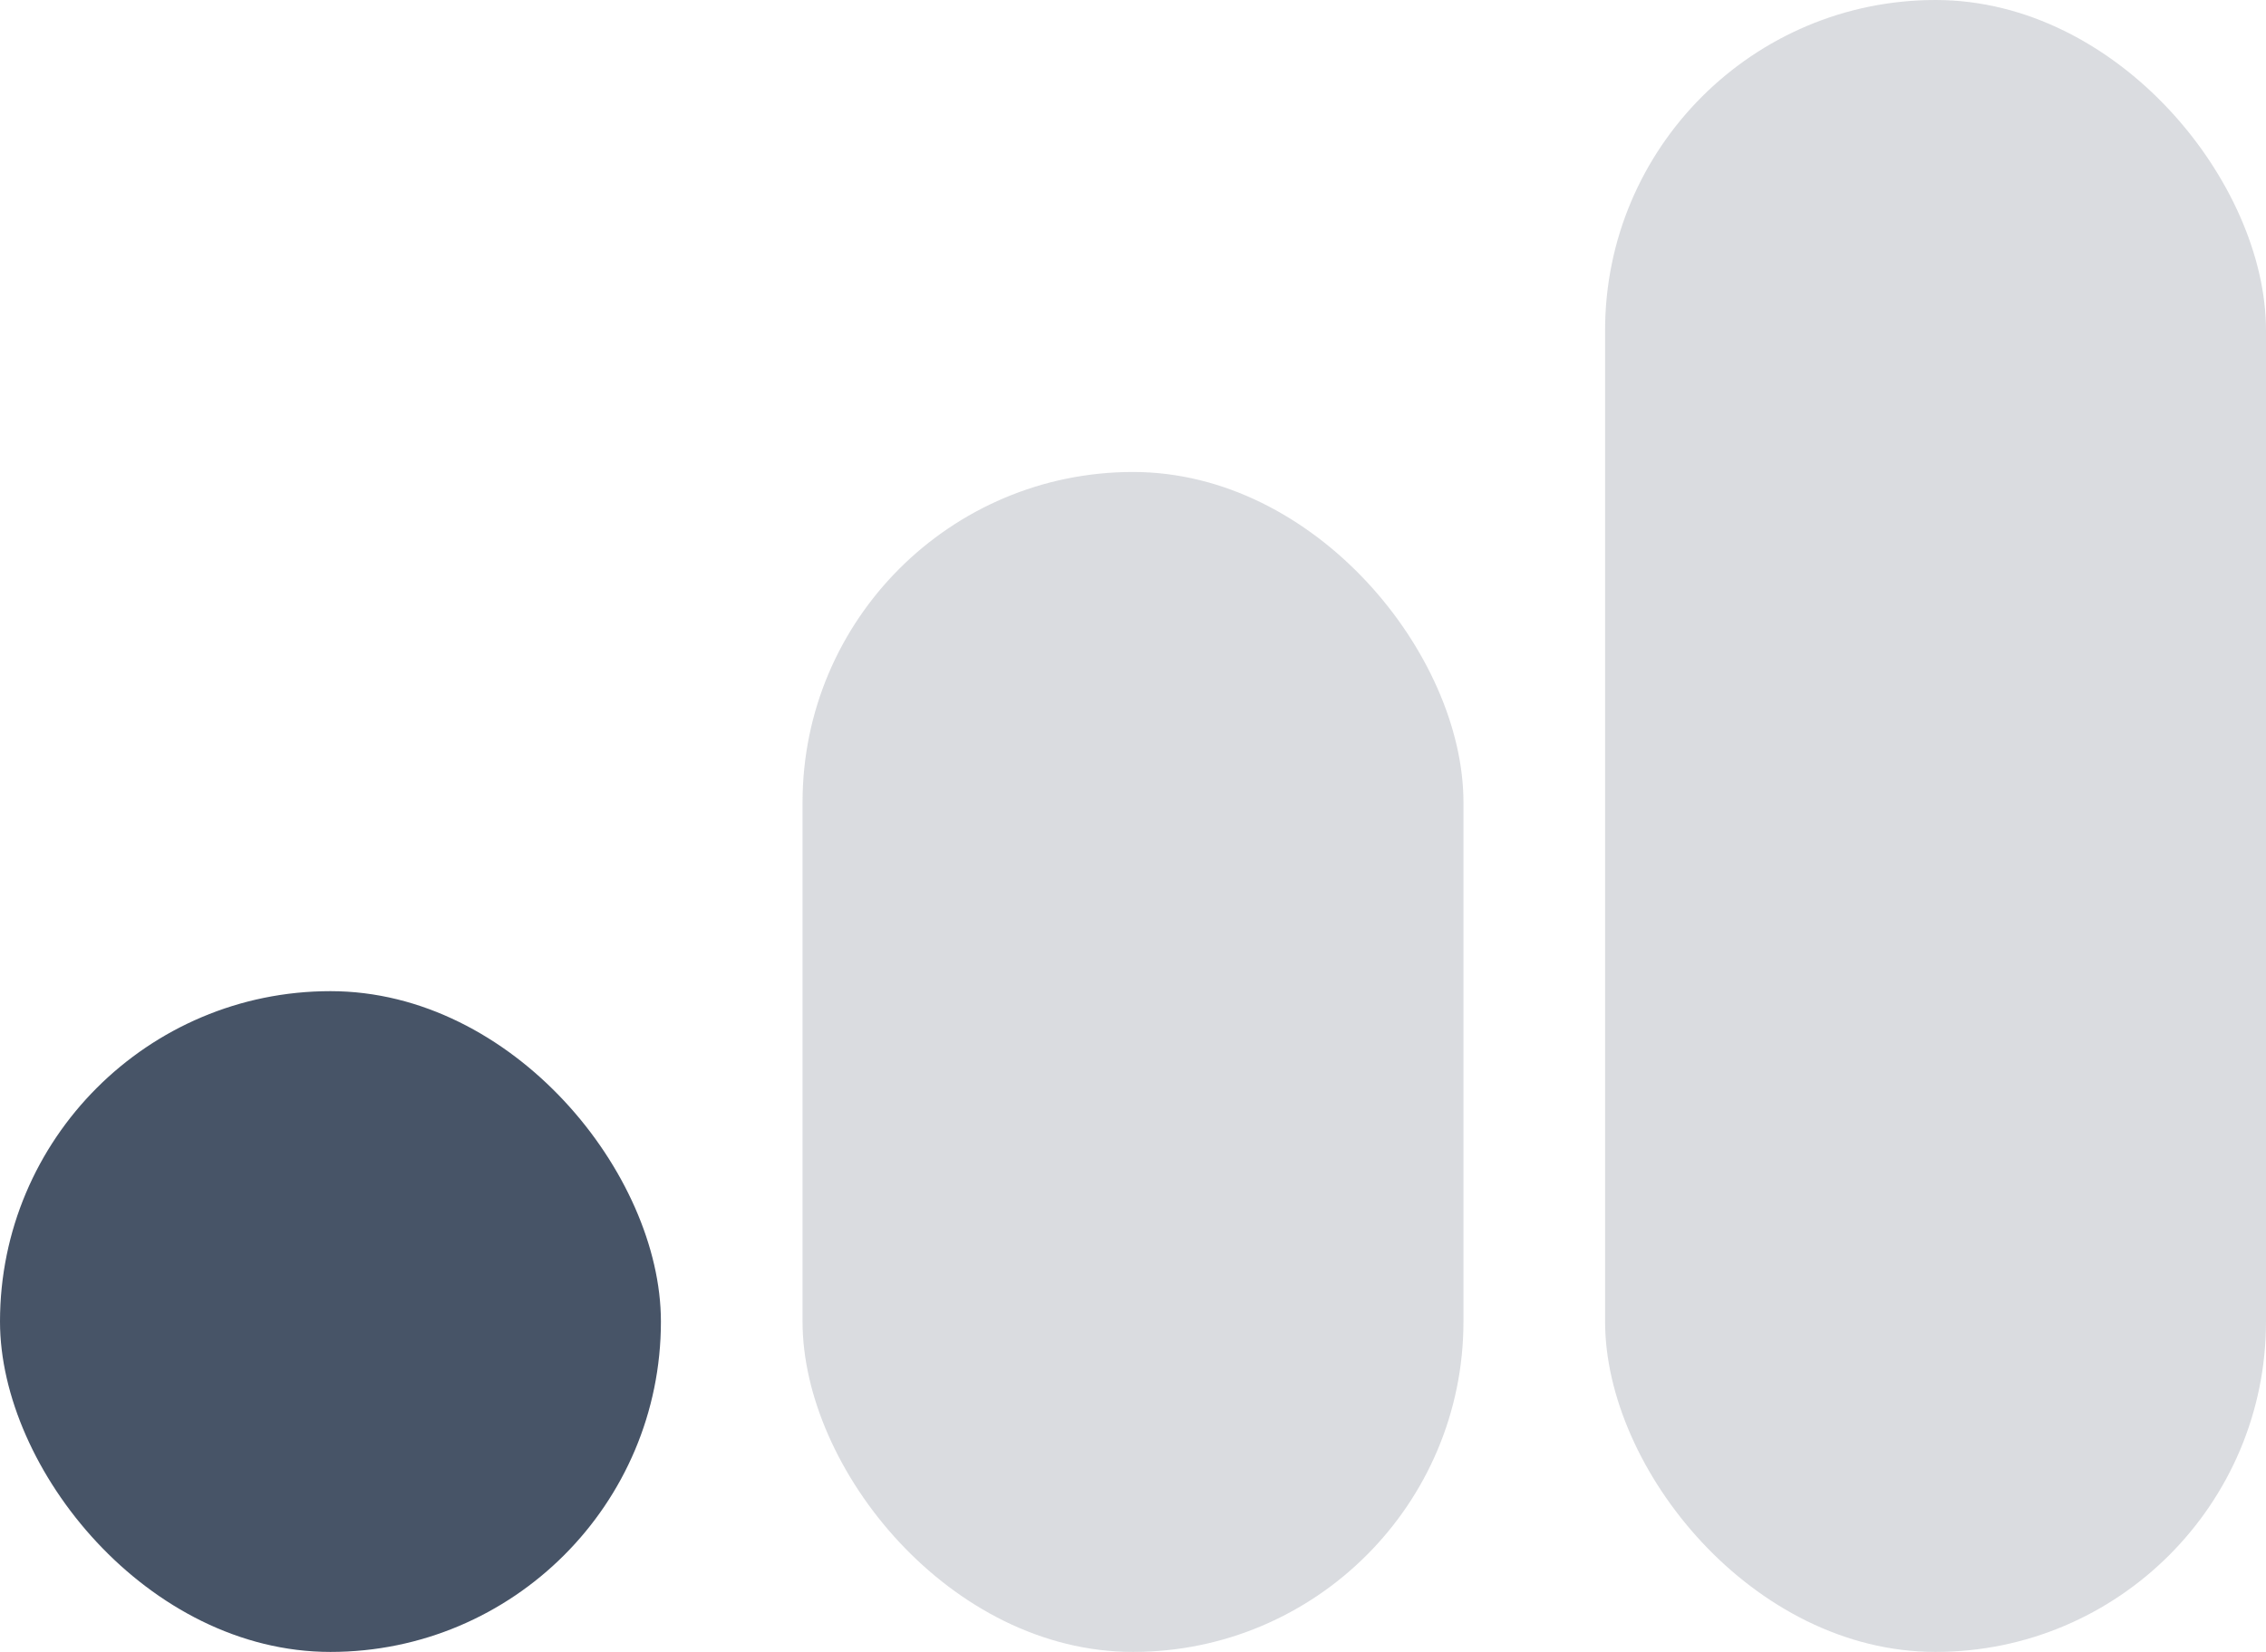
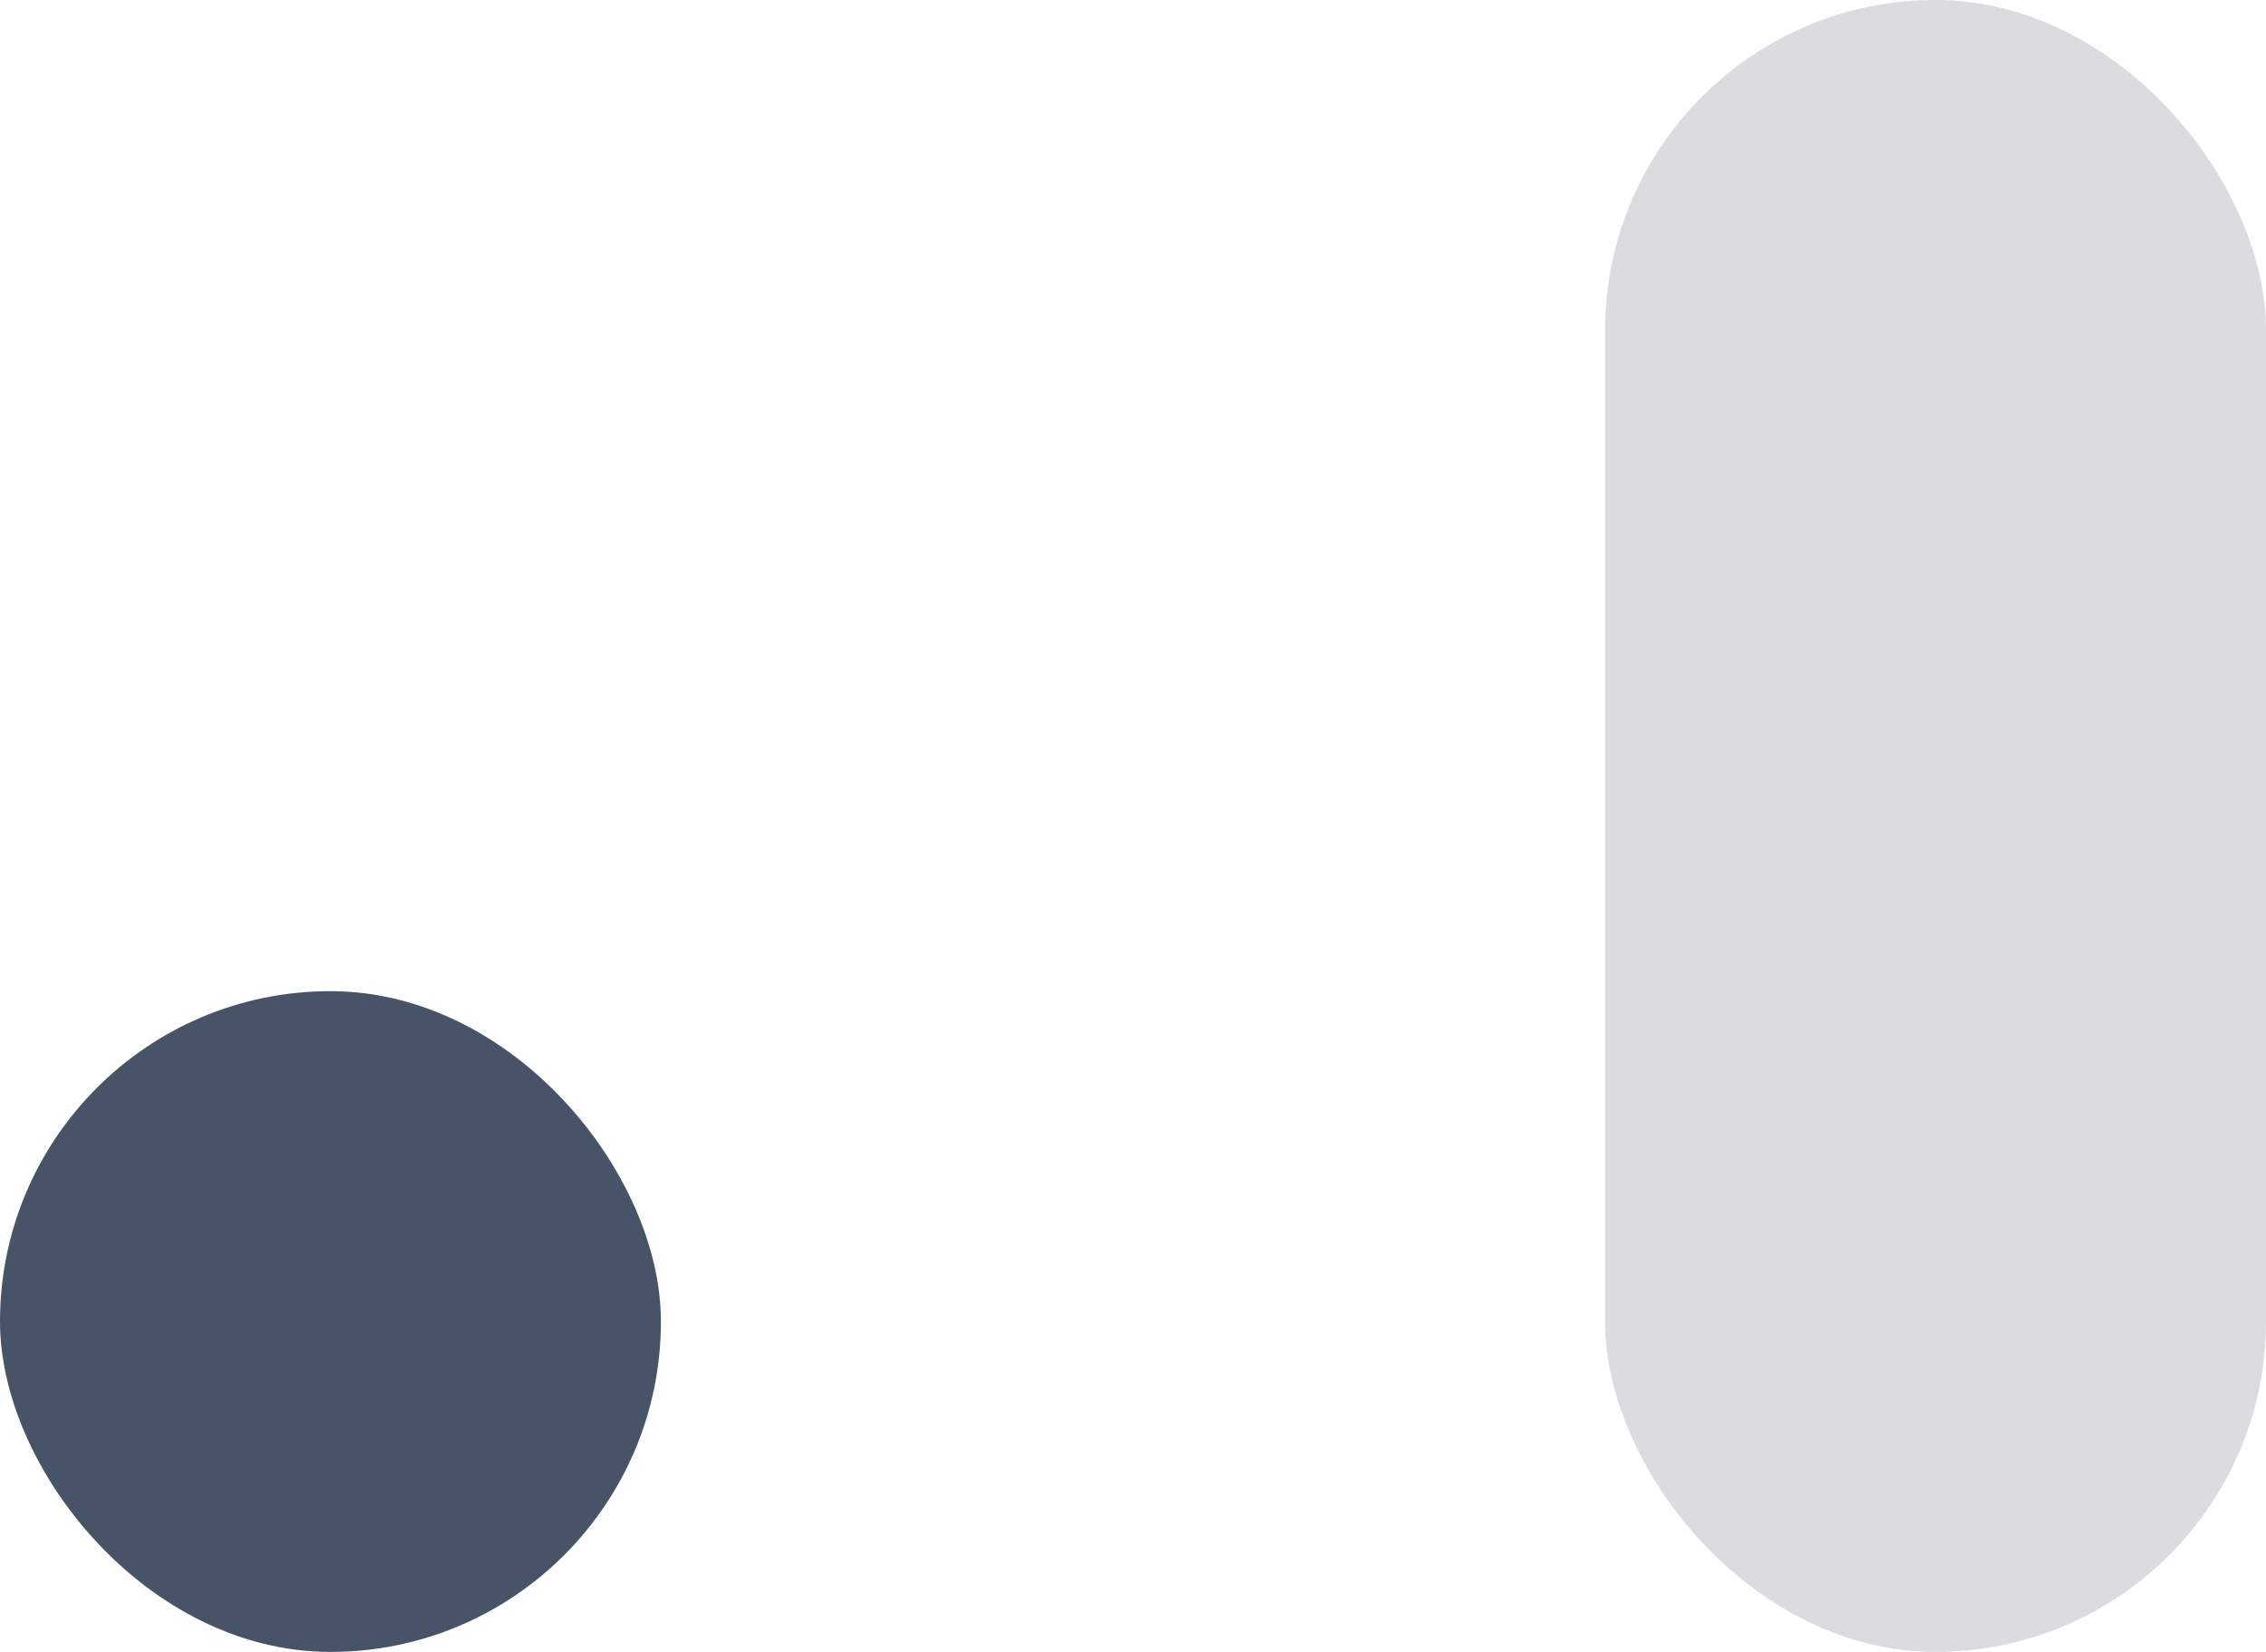
<svg xmlns="http://www.w3.org/2000/svg" width="48" height="35" viewBox="0 0 48 35" fill="none">
  <rect y="21" width="14" height="14" rx="7" fill="#475467" />
-   <rect opacity="0.2" x="17" y="10" width="14" height="25" rx="7" fill="#475467" />
  <rect opacity="0.2" x="34" width="14" height="35" rx="7" fill="#475467" />
</svg>